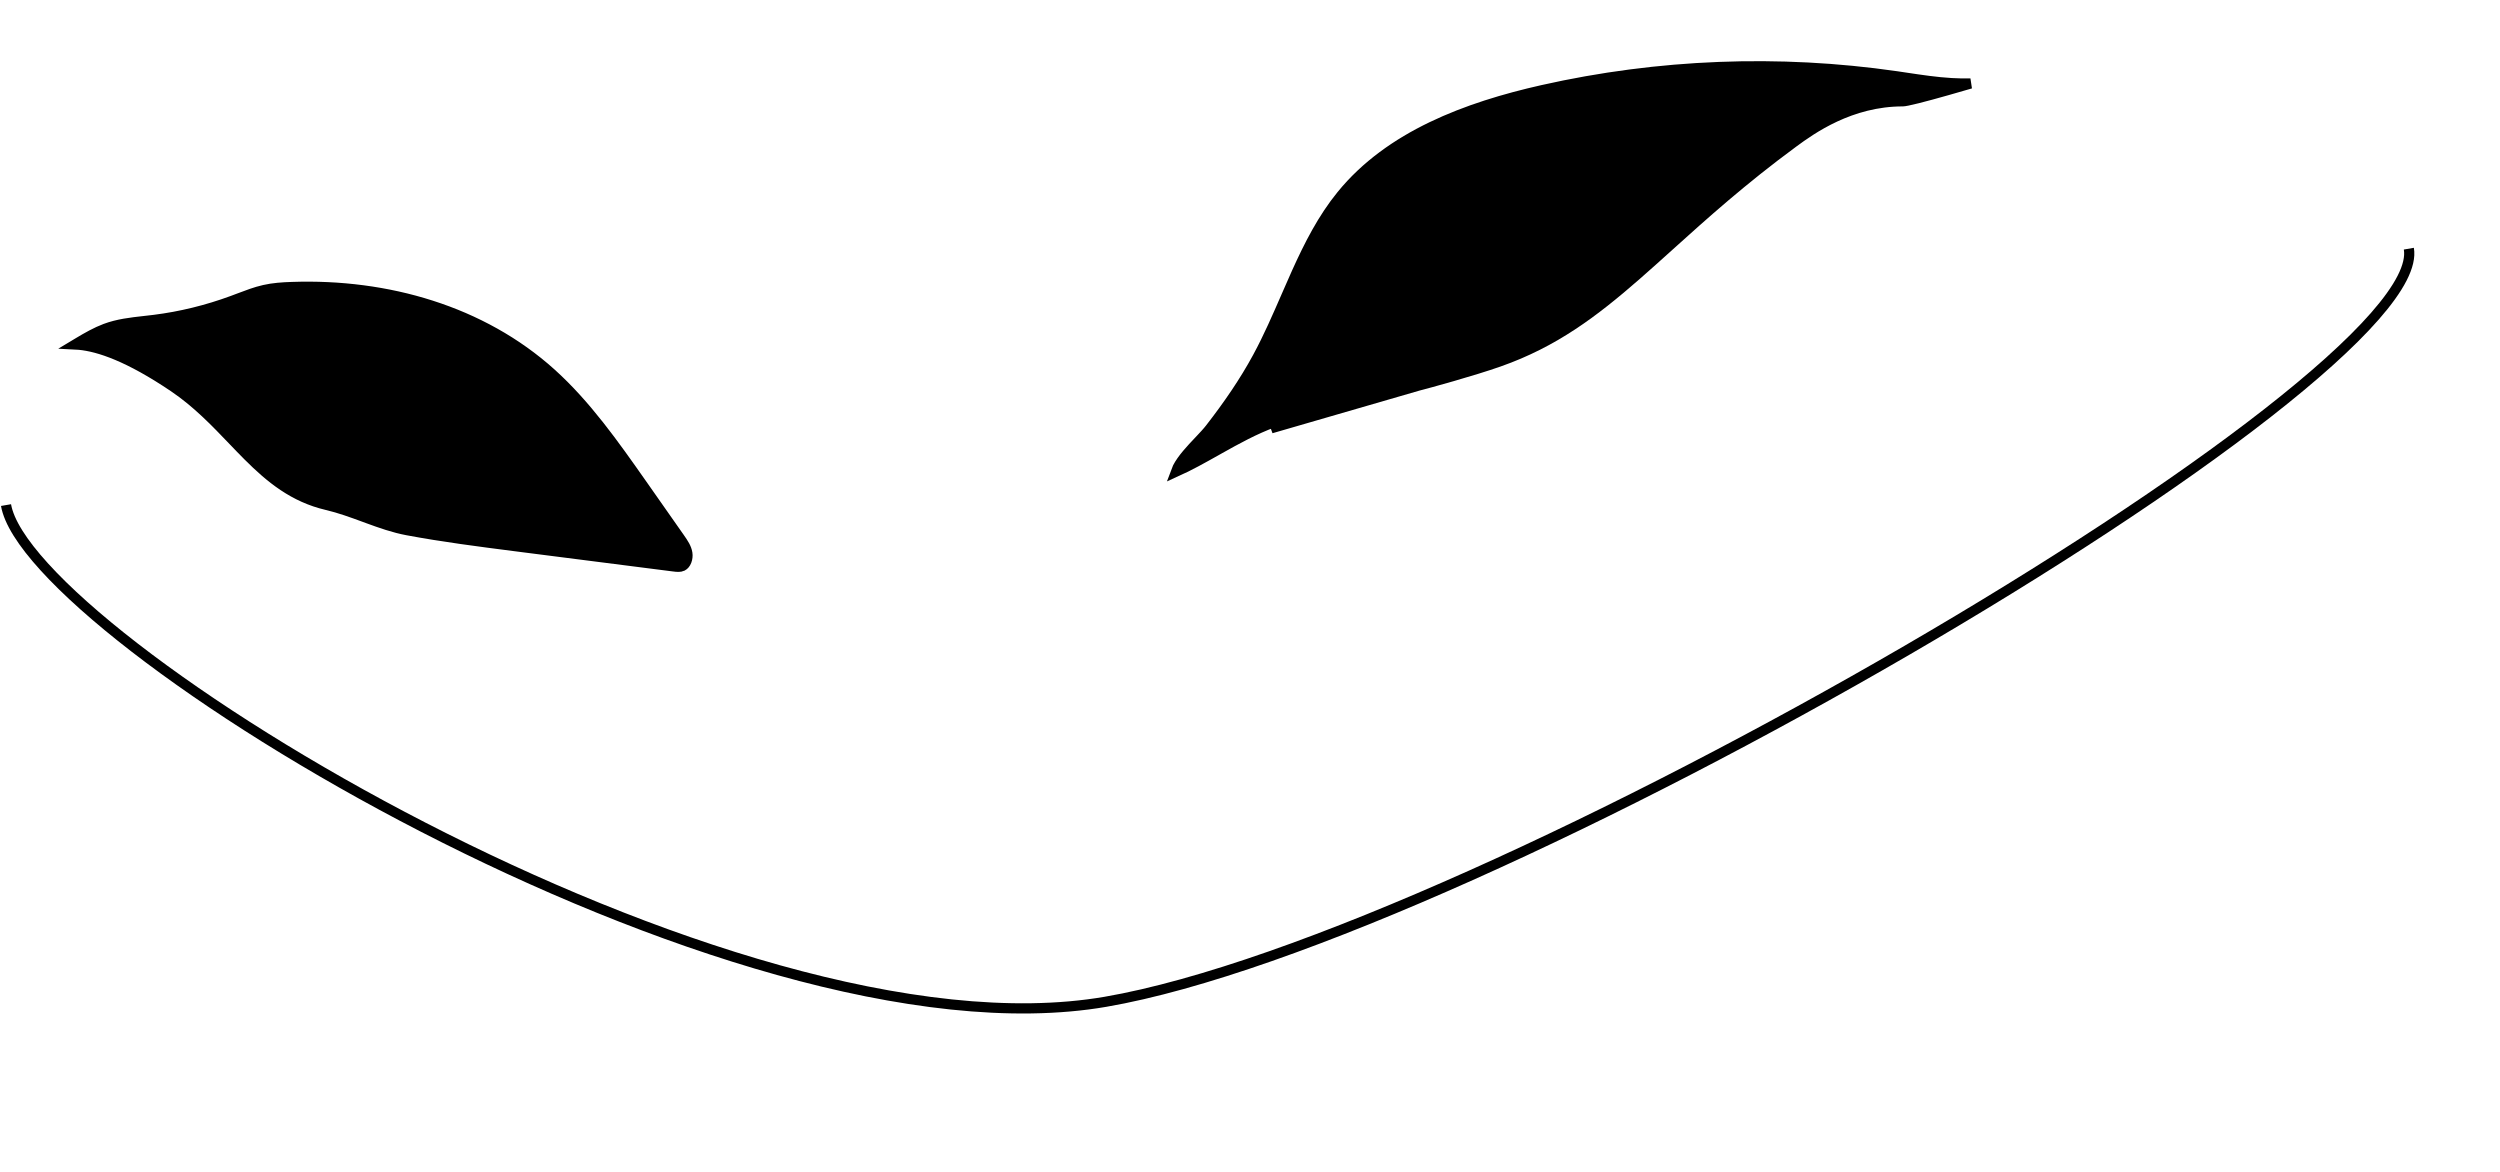
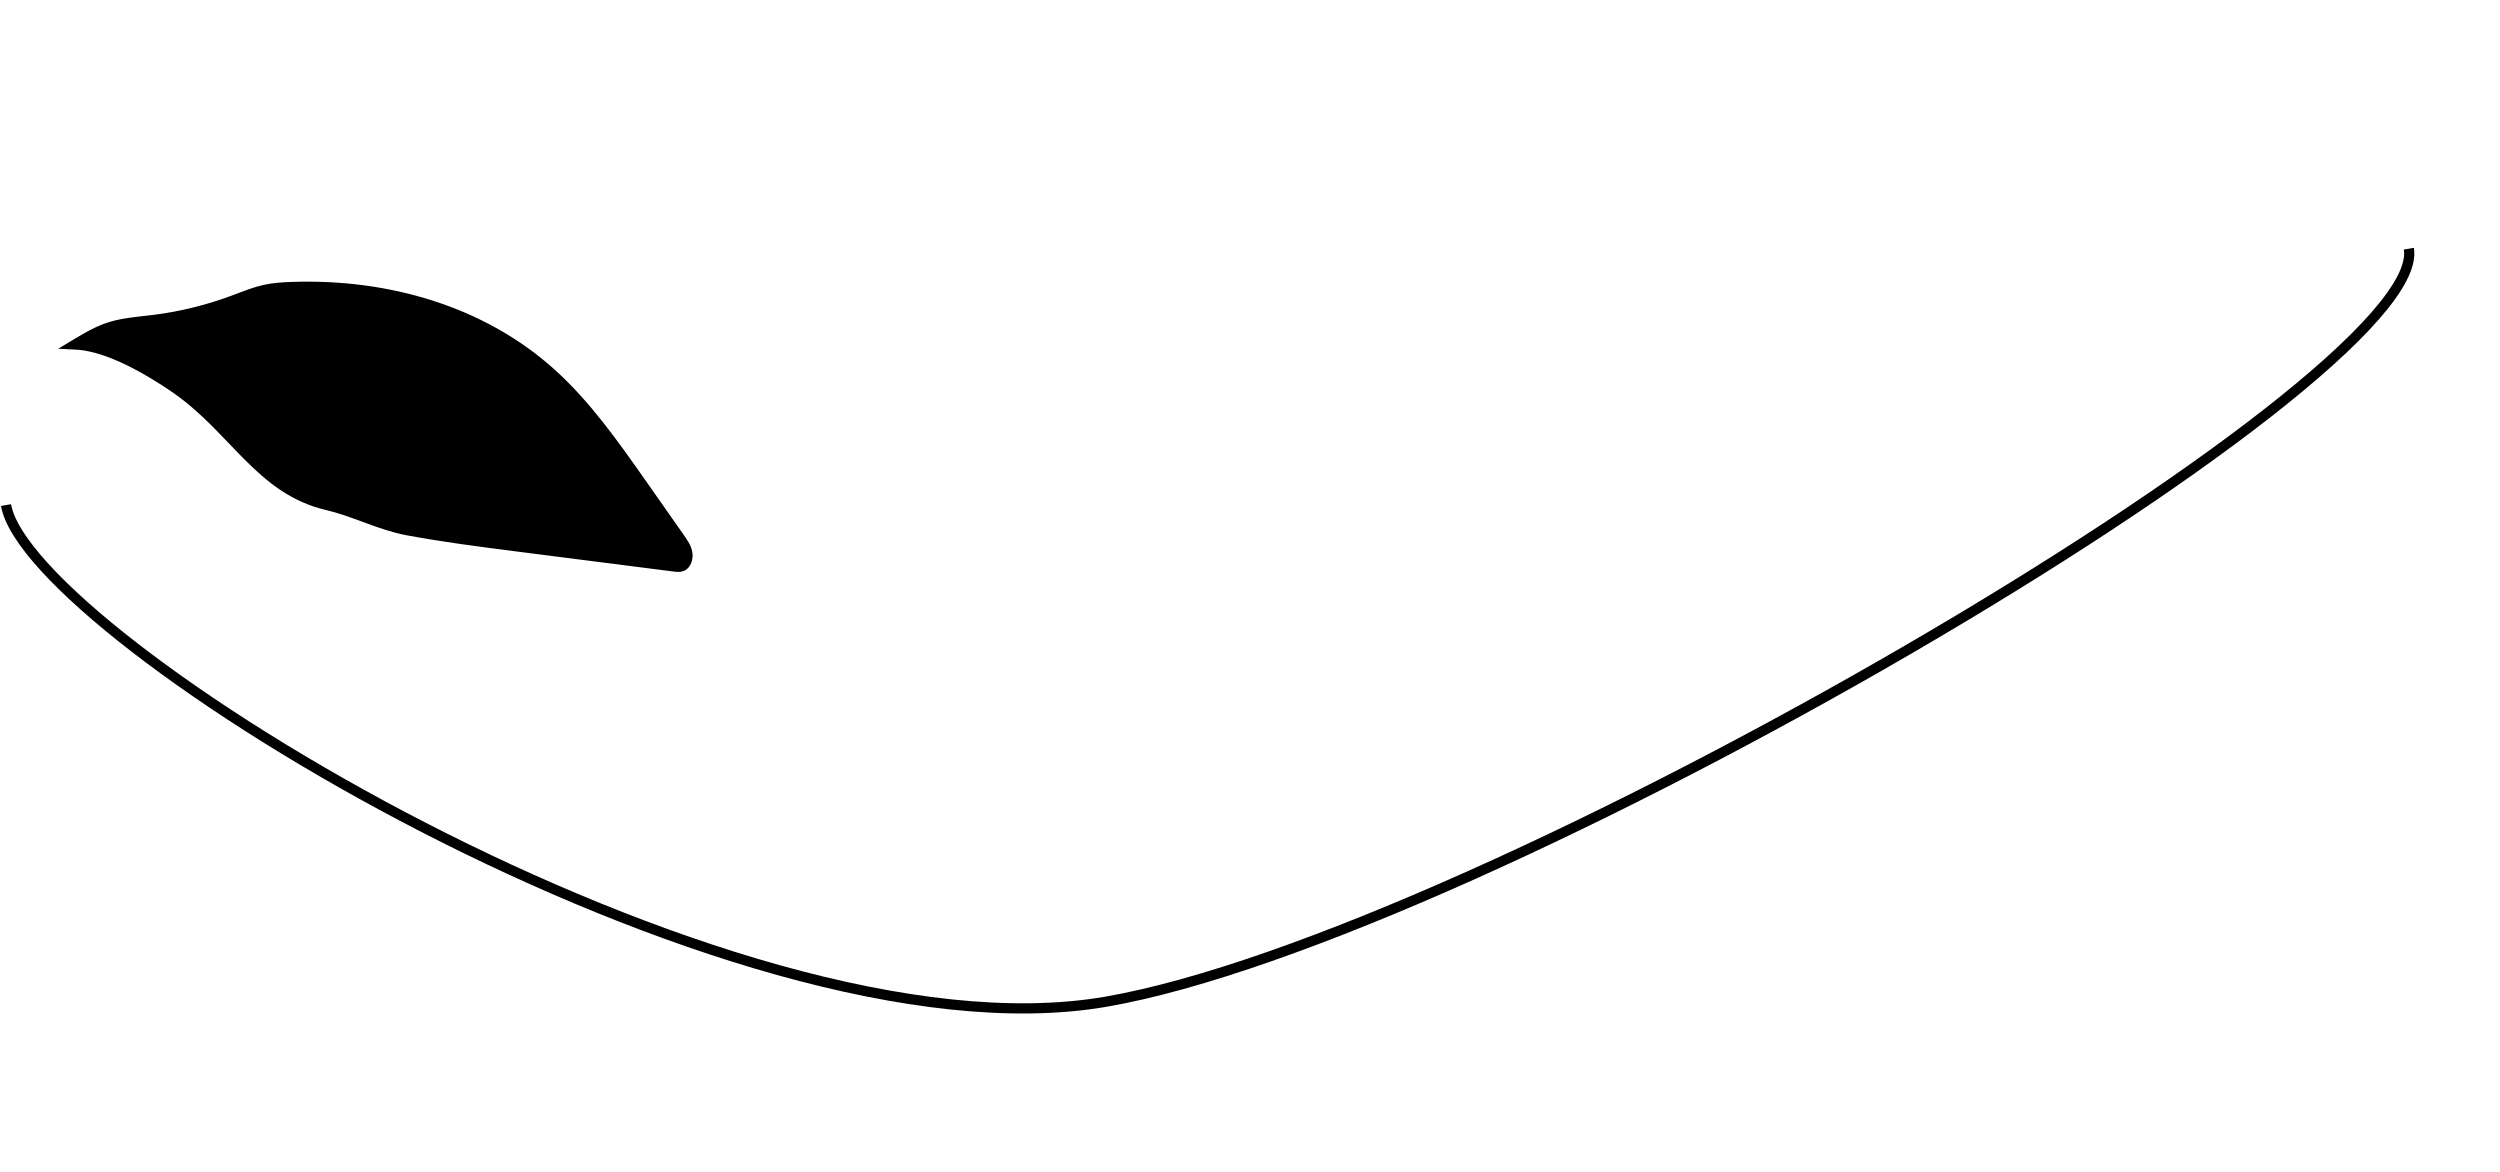
<svg xmlns="http://www.w3.org/2000/svg" width="830" height="389" viewBox="0 0 830 389" fill="none">
-   <path d="M223.6 188.043L223.592 188.042L223.583 188.041L197.755 184.74L171.929 181.439L171.928 181.439L171.088 181.331C159.05 179.785 147.053 178.245 135.2 176.026L135.2 176.026C130.755 175.195 126.459 173.679 122.049 172.062C121.697 171.933 121.344 171.803 120.991 171.673C116.953 170.187 112.802 168.66 108.506 167.652C97.503 165.069 89.815 158.783 82.349 151.319C80.647 149.617 78.949 147.844 77.222 146.042C71.446 140.012 65.352 133.651 57.705 128.485L57.704 128.485C42.705 118.361 32.852 115.085 26.287 114.453C25.834 114.41 25.397 114.379 24.976 114.359C25.304 114.161 25.631 113.965 25.956 113.77C28.975 111.961 31.908 110.29 34.981 109.133C39.148 107.572 43.459 107.089 47.999 106.581C49.063 106.462 50.139 106.342 51.23 106.206L51.23 106.206C59.981 105.11 68.703 102.972 77.17 99.851L77.173 99.85C77.902 99.58 78.621 99.307 79.331 99.037C82.16 97.962 84.87 96.933 87.656 96.293L87.657 96.293C90.692 95.596 93.786 95.389 96.988 95.288L96.993 95.287C128.473 94.204 159.941 103.178 182.985 123.94C194.601 134.411 203.858 147.555 213.148 160.786L214.533 159.814L213.148 160.786L213.171 160.817C217.326 166.735 221.481 172.652 225.633 178.585L225.634 178.586C226.894 180.385 227.924 181.919 228.199 183.693C228.326 184.512 228.229 185.449 227.915 186.258C227.601 187.069 227.126 187.618 226.601 187.885L226.477 187.948L226.472 187.952C225.775 188.262 224.896 188.222 223.6 188.043Z" fill="black" stroke="black" stroke-width="3.383" />
-   <path d="M497.728 120.054C488.898 123.171 473.967 127.248 470.891 128.023L423.514 141.765L422.932 140.176C422.932 140.177 422.931 140.177 422.931 140.177C416.557 142.511 410.635 145.774 404.886 149.002C404.543 149.195 404.2 149.387 403.859 149.579C399.336 152.121 394.914 154.607 390.362 156.656C390.52 156.215 390.719 155.759 390.96 155.287C391.715 153.812 392.822 152.289 394.113 150.75C395.349 149.277 396.706 147.843 398.02 146.455L398.188 146.277C399.529 144.859 400.846 143.461 401.831 142.193L401.831 142.191C407.639 134.695 413.1 126.839 417.641 118.427L417.641 118.426C421.122 111.968 424.085 105.159 427.01 98.436C428.16 95.794 429.304 93.164 430.471 90.575C434.638 81.333 439.145 72.488 445.406 64.804L445.407 64.803C461.441 45.118 486.939 35.58 512.188 29.893C550.591 21.253 590.573 19.68 629.525 25.309C630.643 25.472 631.766 25.64 632.894 25.81C637.835 26.553 642.873 27.31 647.931 27.603L647.932 27.603C650.03 27.723 652.126 27.762 654.216 27.726C651.553 28.505 648.989 29.245 646.599 29.922C642.674 31.035 639.232 31.974 636.599 32.633C635.281 32.964 634.18 33.22 633.33 33.392C632.429 33.575 631.946 33.634 631.783 33.633L631.781 33.633C614.32 33.606 601.349 42.896 595.384 47.288C578.431 59.745 565.491 71.409 554.033 81.738C550.329 85.077 546.779 88.276 543.299 91.318C529.036 103.784 515.882 113.655 497.729 120.054L497.728 120.054Z" fill="black" stroke="black" stroke-width="3.383" />
+   <path d="M223.6 188.043L223.592 188.042L223.583 188.041L197.755 184.74L171.929 181.439L171.928 181.439L171.088 181.331C159.05 179.785 147.053 178.245 135.2 176.026L135.2 176.026C130.755 175.195 126.459 173.679 122.049 172.062C121.697 171.933 121.344 171.803 120.991 171.673C116.953 170.187 112.802 168.66 108.506 167.652C97.503 165.069 89.815 158.783 82.349 151.319C80.647 149.617 78.949 147.844 77.222 146.042C71.446 140.012 65.352 133.651 57.705 128.485L57.704 128.485C42.705 118.361 32.852 115.085 26.287 114.453C25.834 114.41 25.397 114.379 24.976 114.359C25.304 114.161 25.631 113.965 25.956 113.77C28.975 111.961 31.908 110.29 34.981 109.133C39.148 107.572 43.459 107.089 47.999 106.581C49.063 106.462 50.139 106.342 51.23 106.206L51.23 106.206C59.981 105.11 68.703 102.972 77.17 99.851C77.902 99.58 78.621 99.307 79.331 99.037C82.16 97.962 84.87 96.933 87.656 96.293L87.657 96.293C90.692 95.596 93.786 95.389 96.988 95.288L96.993 95.287C128.473 94.204 159.941 103.178 182.985 123.94C194.601 134.411 203.858 147.555 213.148 160.786L214.533 159.814L213.148 160.786L213.171 160.817C217.326 166.735 221.481 172.652 225.633 178.585L225.634 178.586C226.894 180.385 227.924 181.919 228.199 183.693C228.326 184.512 228.229 185.449 227.915 186.258C227.601 187.069 227.126 187.618 226.601 187.885L226.477 187.948L226.472 187.952C225.775 188.262 224.896 188.222 223.6 188.043Z" fill="black" stroke="black" stroke-width="3.383" />
  <path d="M799.737 82.558C807.302 126.406 491.831 311.061 367.042 332.591C242.253 354.121 9.565 211.535 2 167.687" stroke="black" stroke-width="3.383" />
</svg>